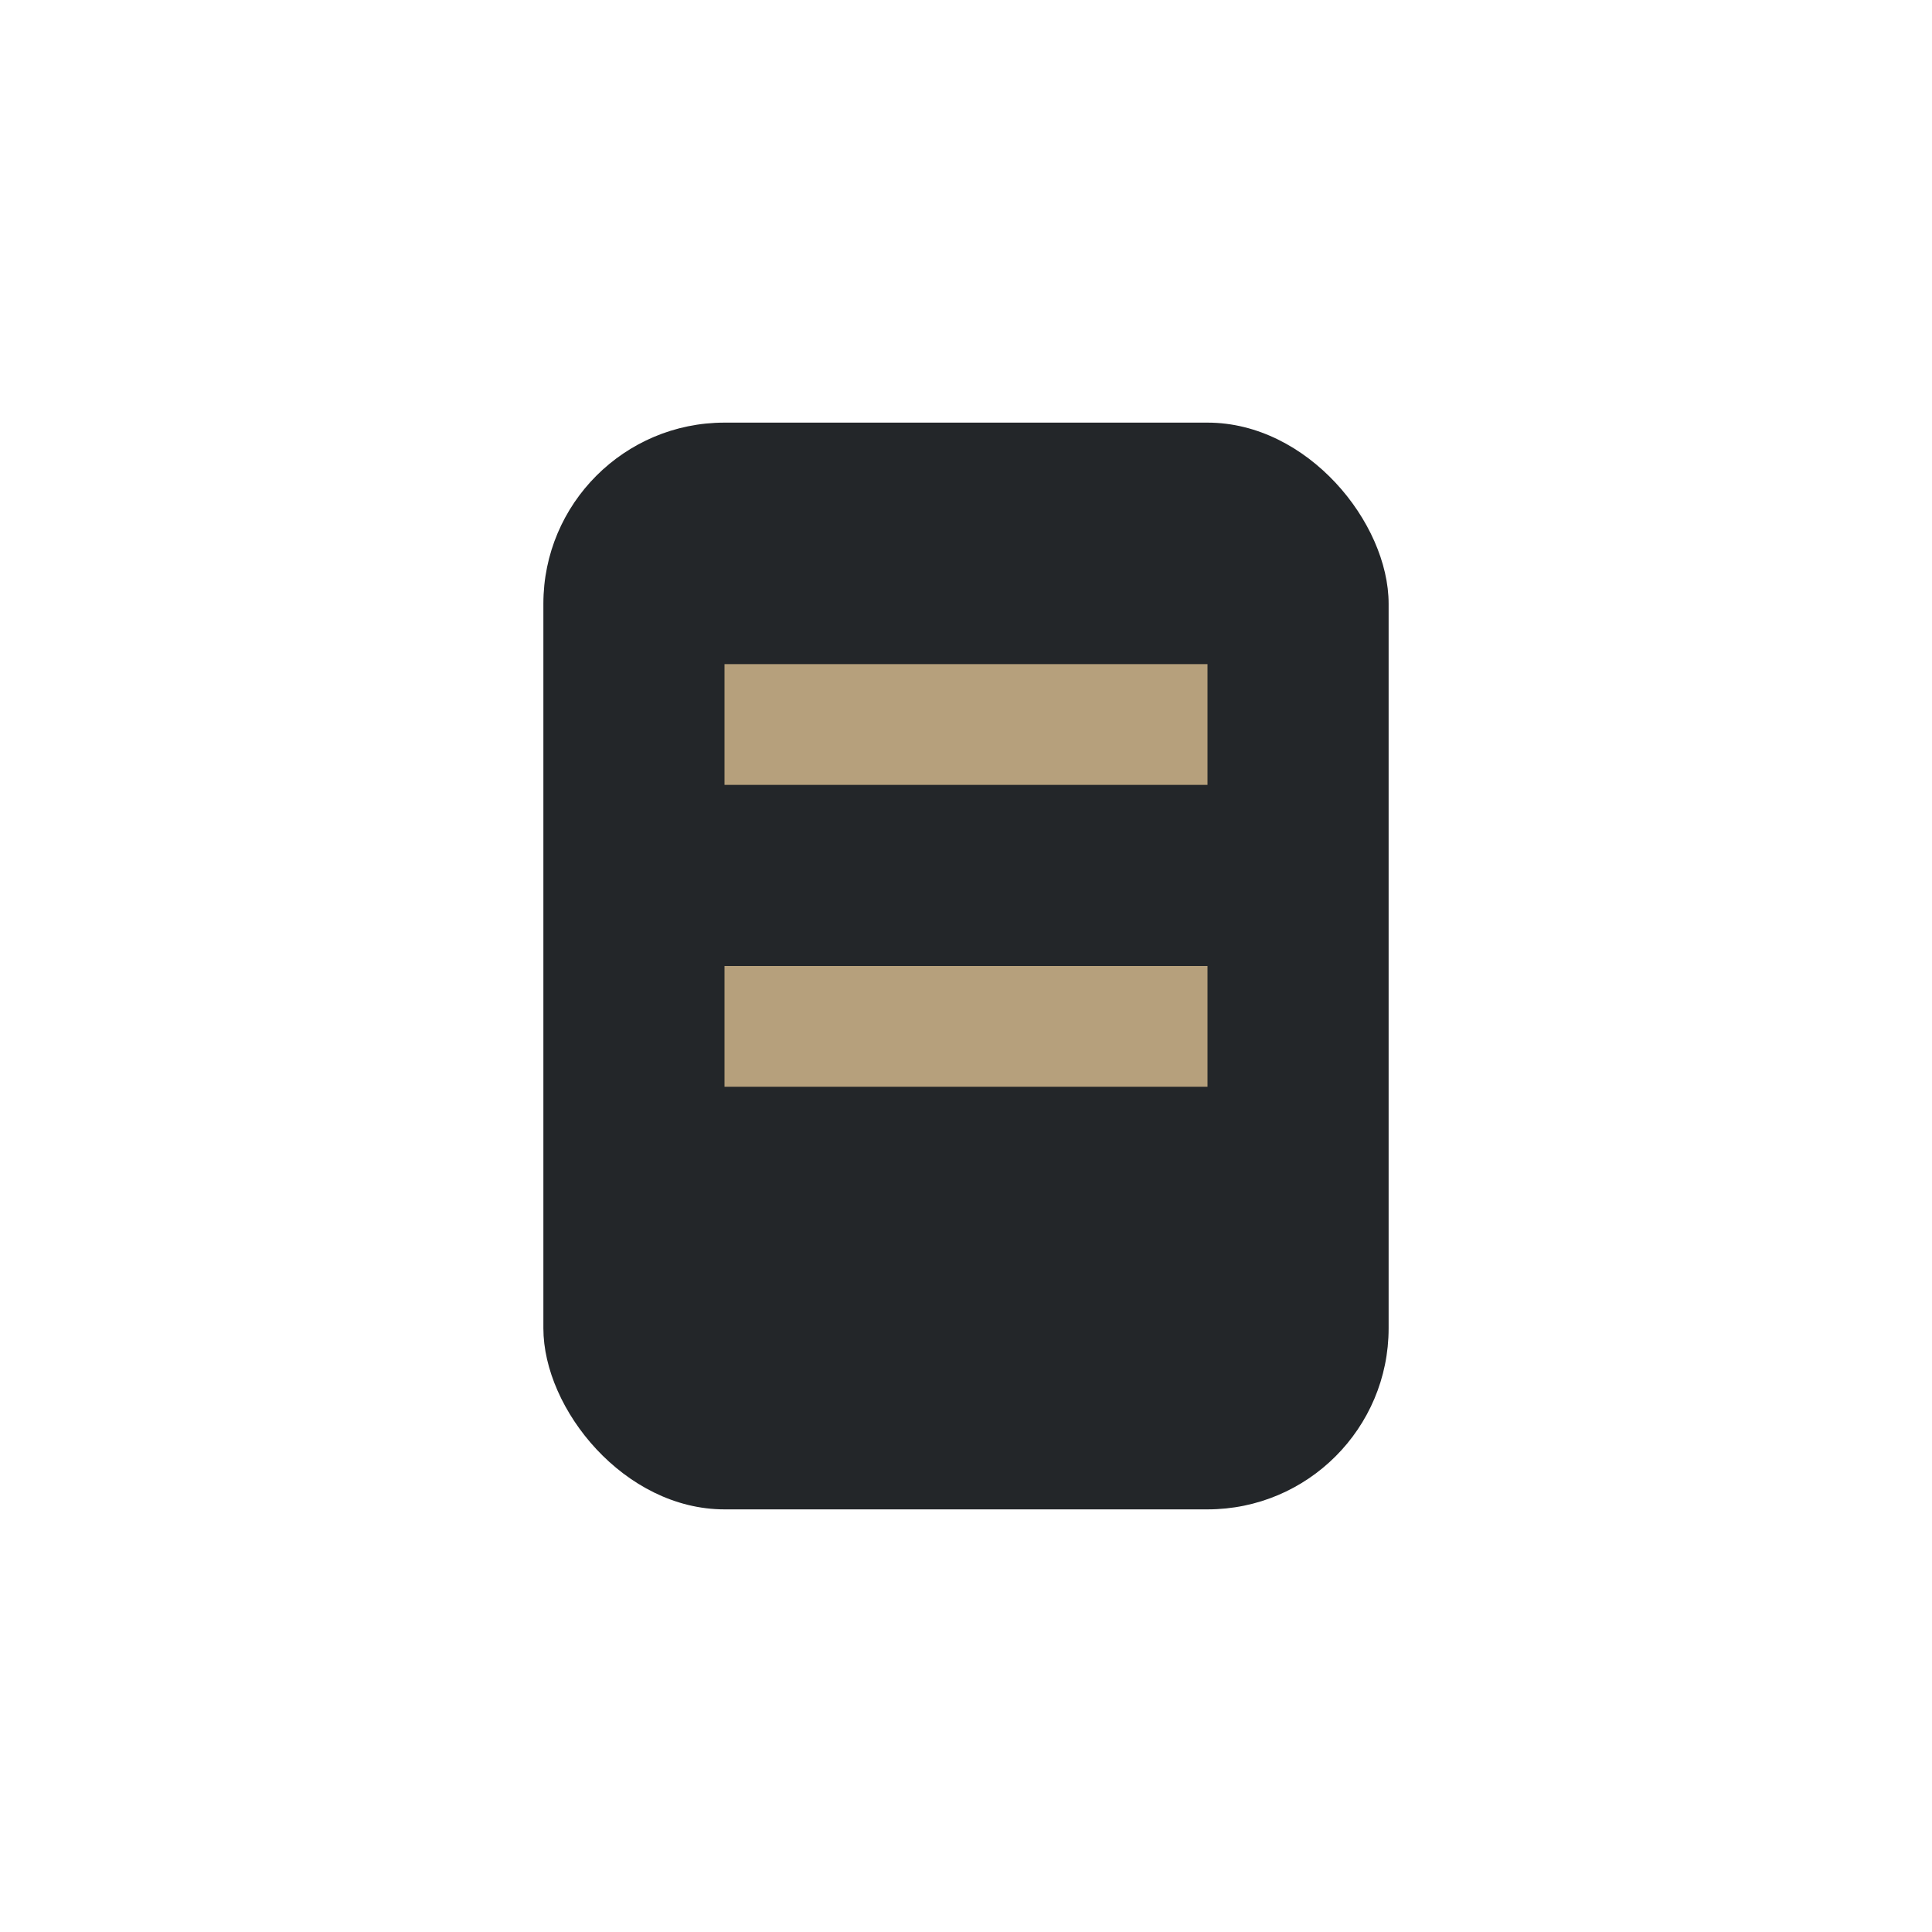
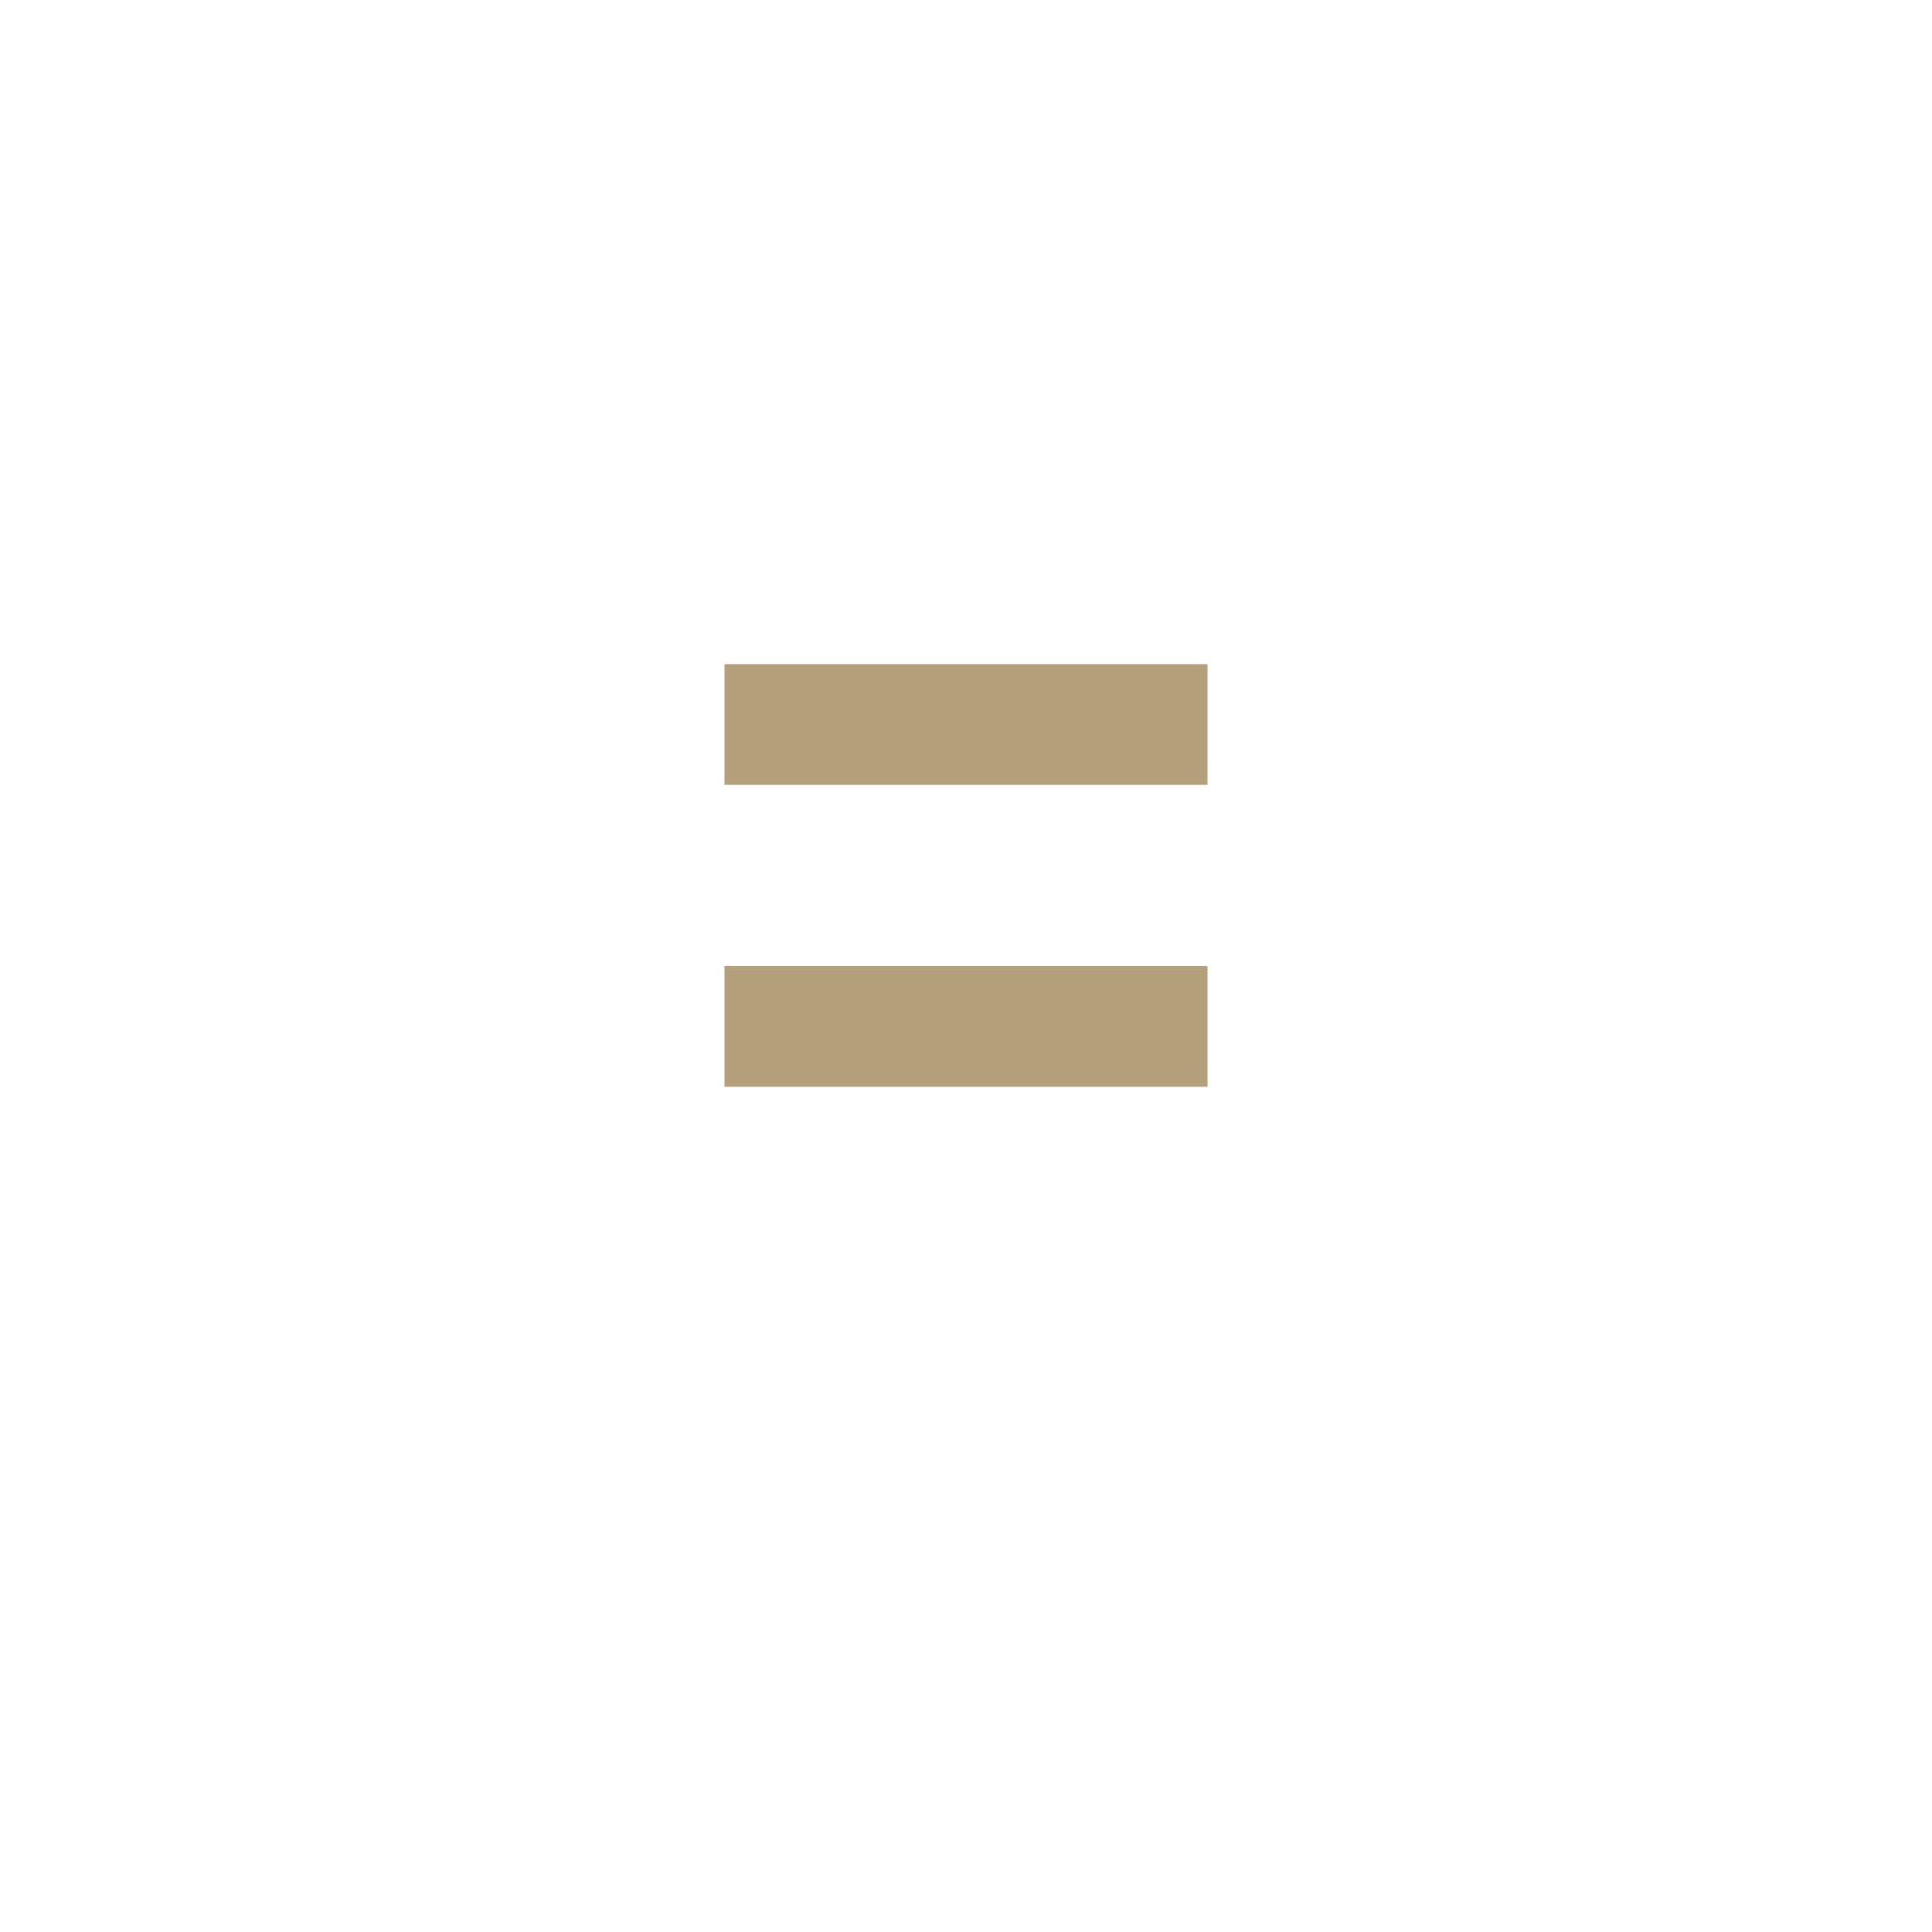
<svg xmlns="http://www.w3.org/2000/svg" width="32" height="32" viewBox="0 0 32 32">
-   <rect x="9" y="7" width="14" height="18" rx="3" fill="#232629" />
  <path d="M12 12h8M12 17h8" stroke="#B6A07C" stroke-width="2" />
</svg>